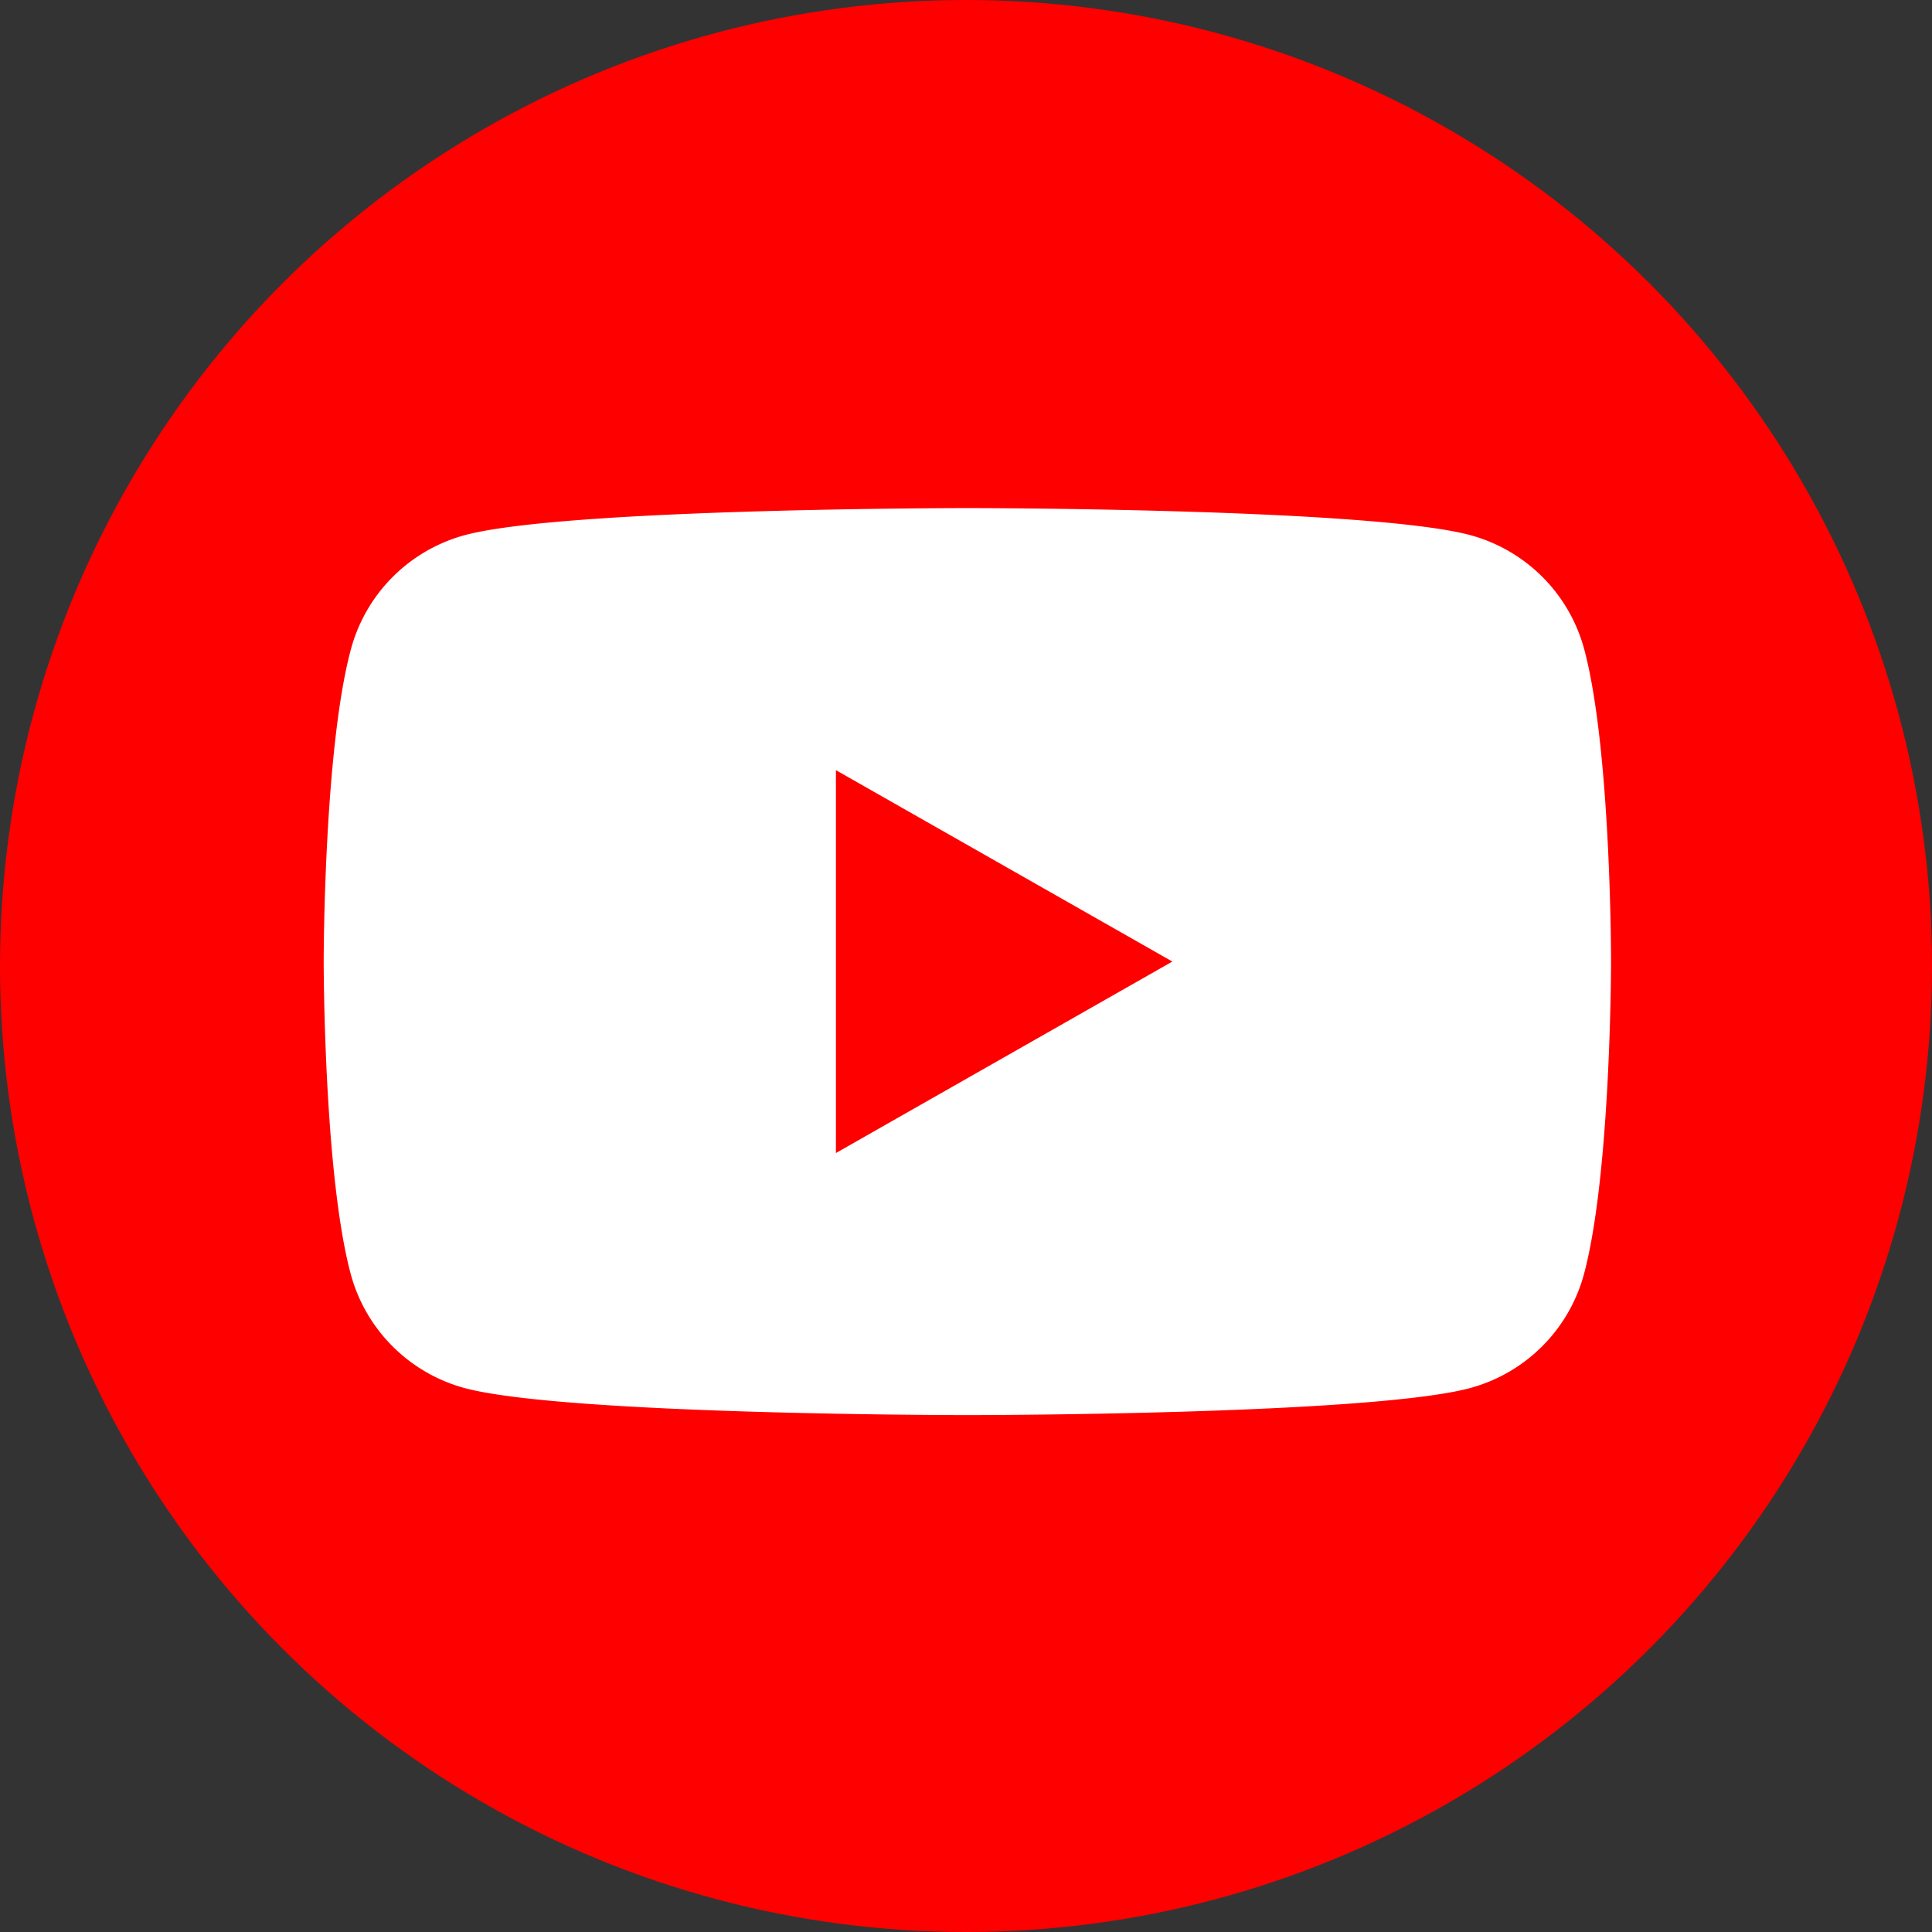
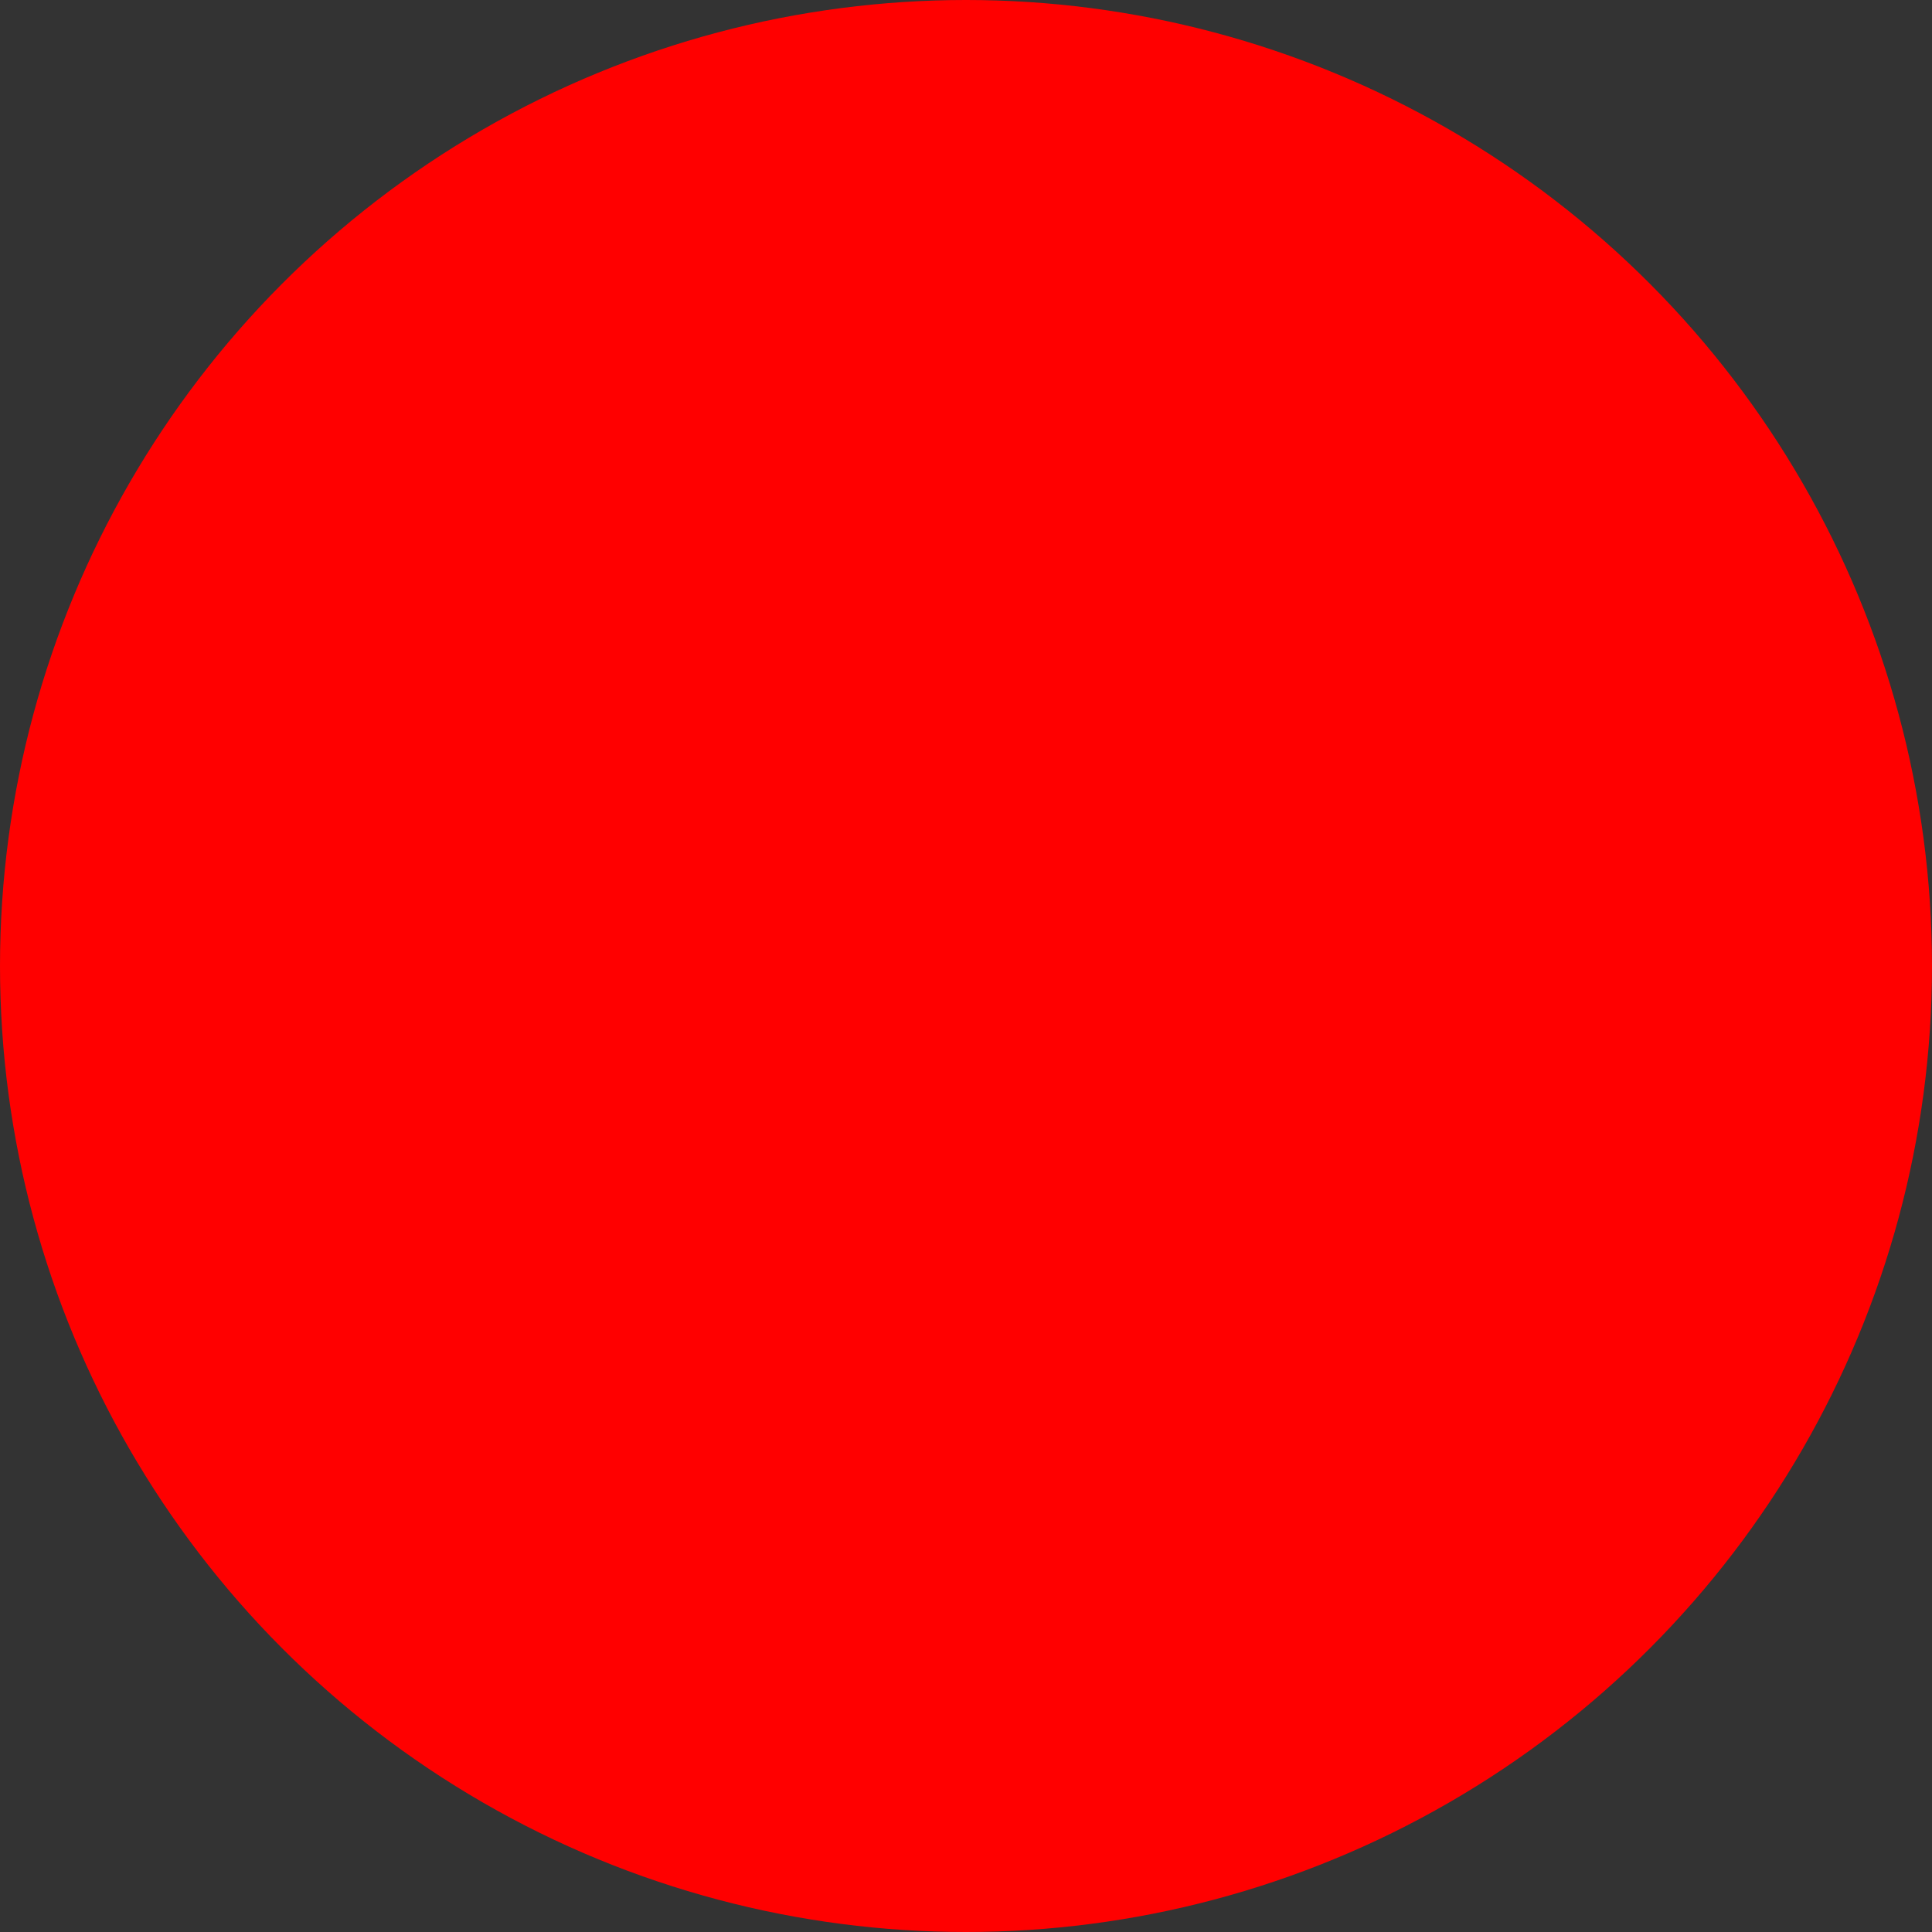
<svg xmlns="http://www.w3.org/2000/svg" viewBox="0 0 191 191">
  <rect x="0" y="0" width="191" height="191" fill="#333333" stroke="none" />
  <defs>
    <style>.cls-1{fill:red;}.cls-2{fill:#fff;}</style>
  </defs>
  <title>icon_youtube</title>
  <g id="レイヤー_2" data-name="レイヤー 2">
    <g id="Layer_1" data-name="Layer 1">
      <circle class="cls-1" cx="95.5" cy="95.5" r="95.5" />
-       <path class="cls-2" d="M156.63,64.23a16,16,0,0,0-11.25-11.32c-9.93-2.68-49.73-2.68-49.73-2.68s-39.79,0-49.72,2.68A16,16,0,0,0,34.68,64.23C32,74.22,32,95.06,32,95.06s0,20.85,2.66,30.84a16,16,0,0,0,11.25,11.32c9.93,2.68,49.72,2.68,49.72,2.68s39.8,0,49.73-2.68a16,16,0,0,0,11.25-11.32c2.66-10,2.66-30.84,2.66-30.84S159.29,74.22,156.63,64.23Z" />
      <polygon class="cls-1" points="82.64 113.99 115.9 95.06 82.64 76.14 82.64 113.99" />
    </g>
  </g>
</svg>